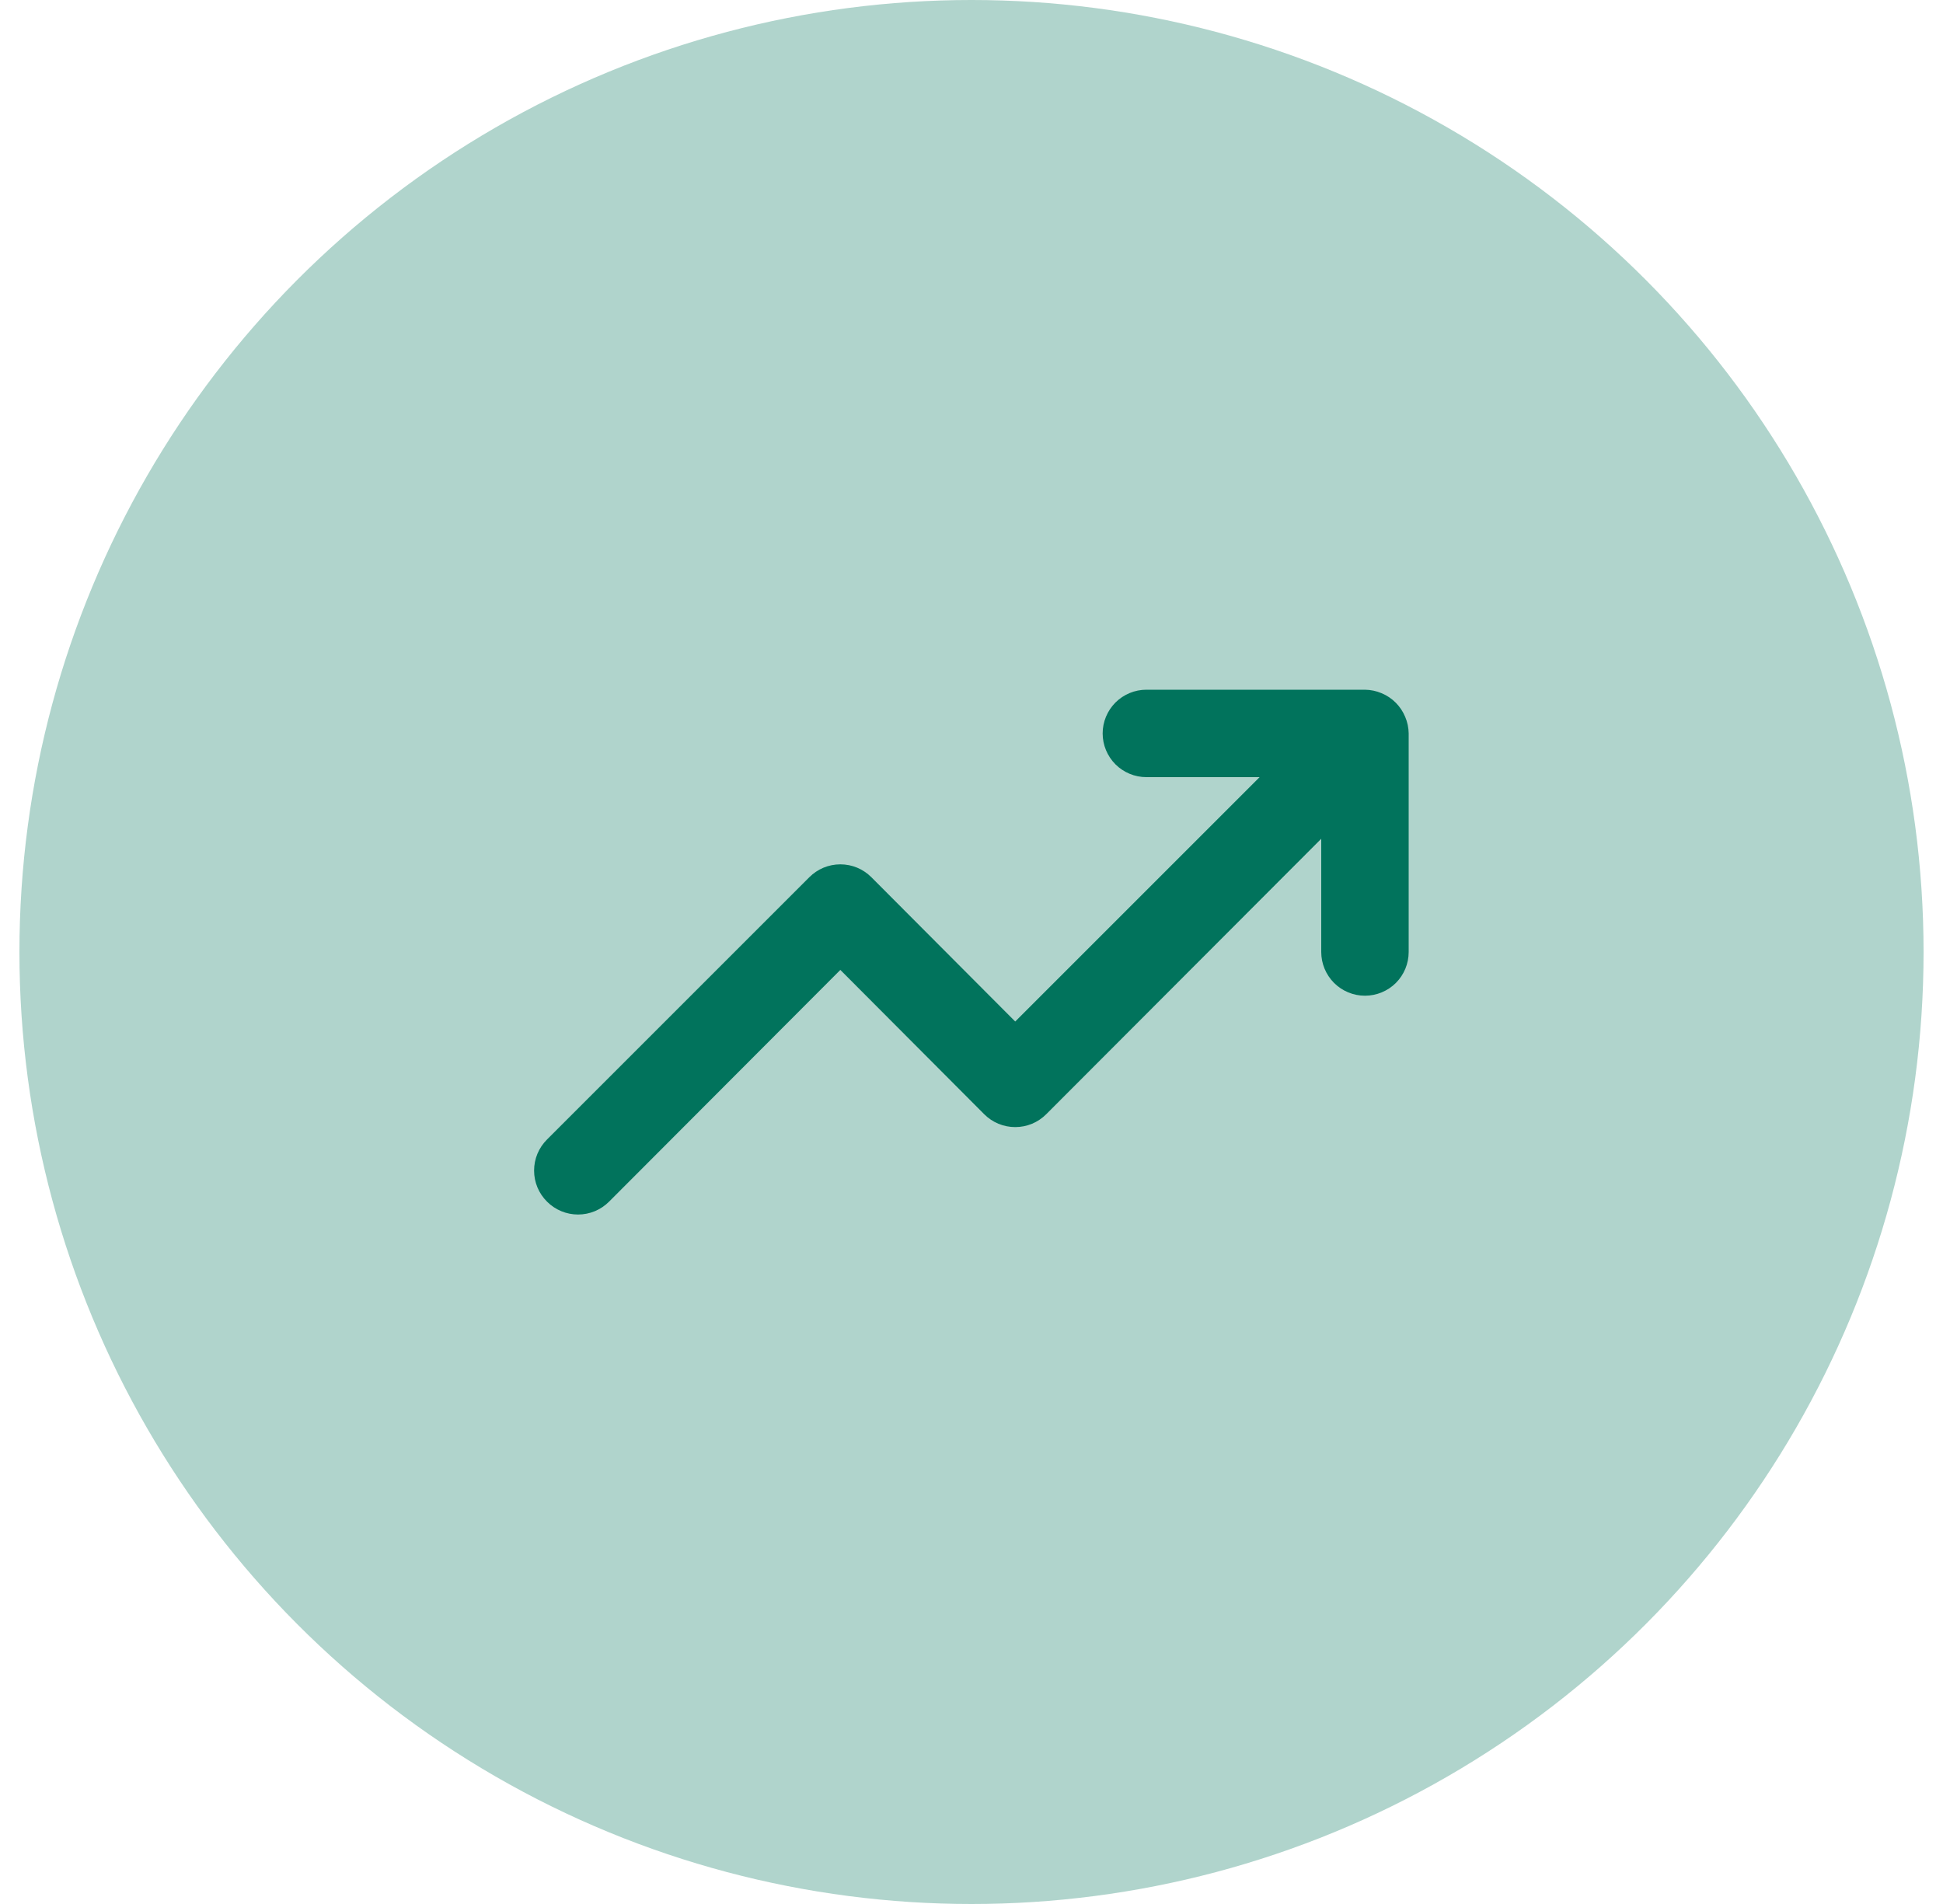
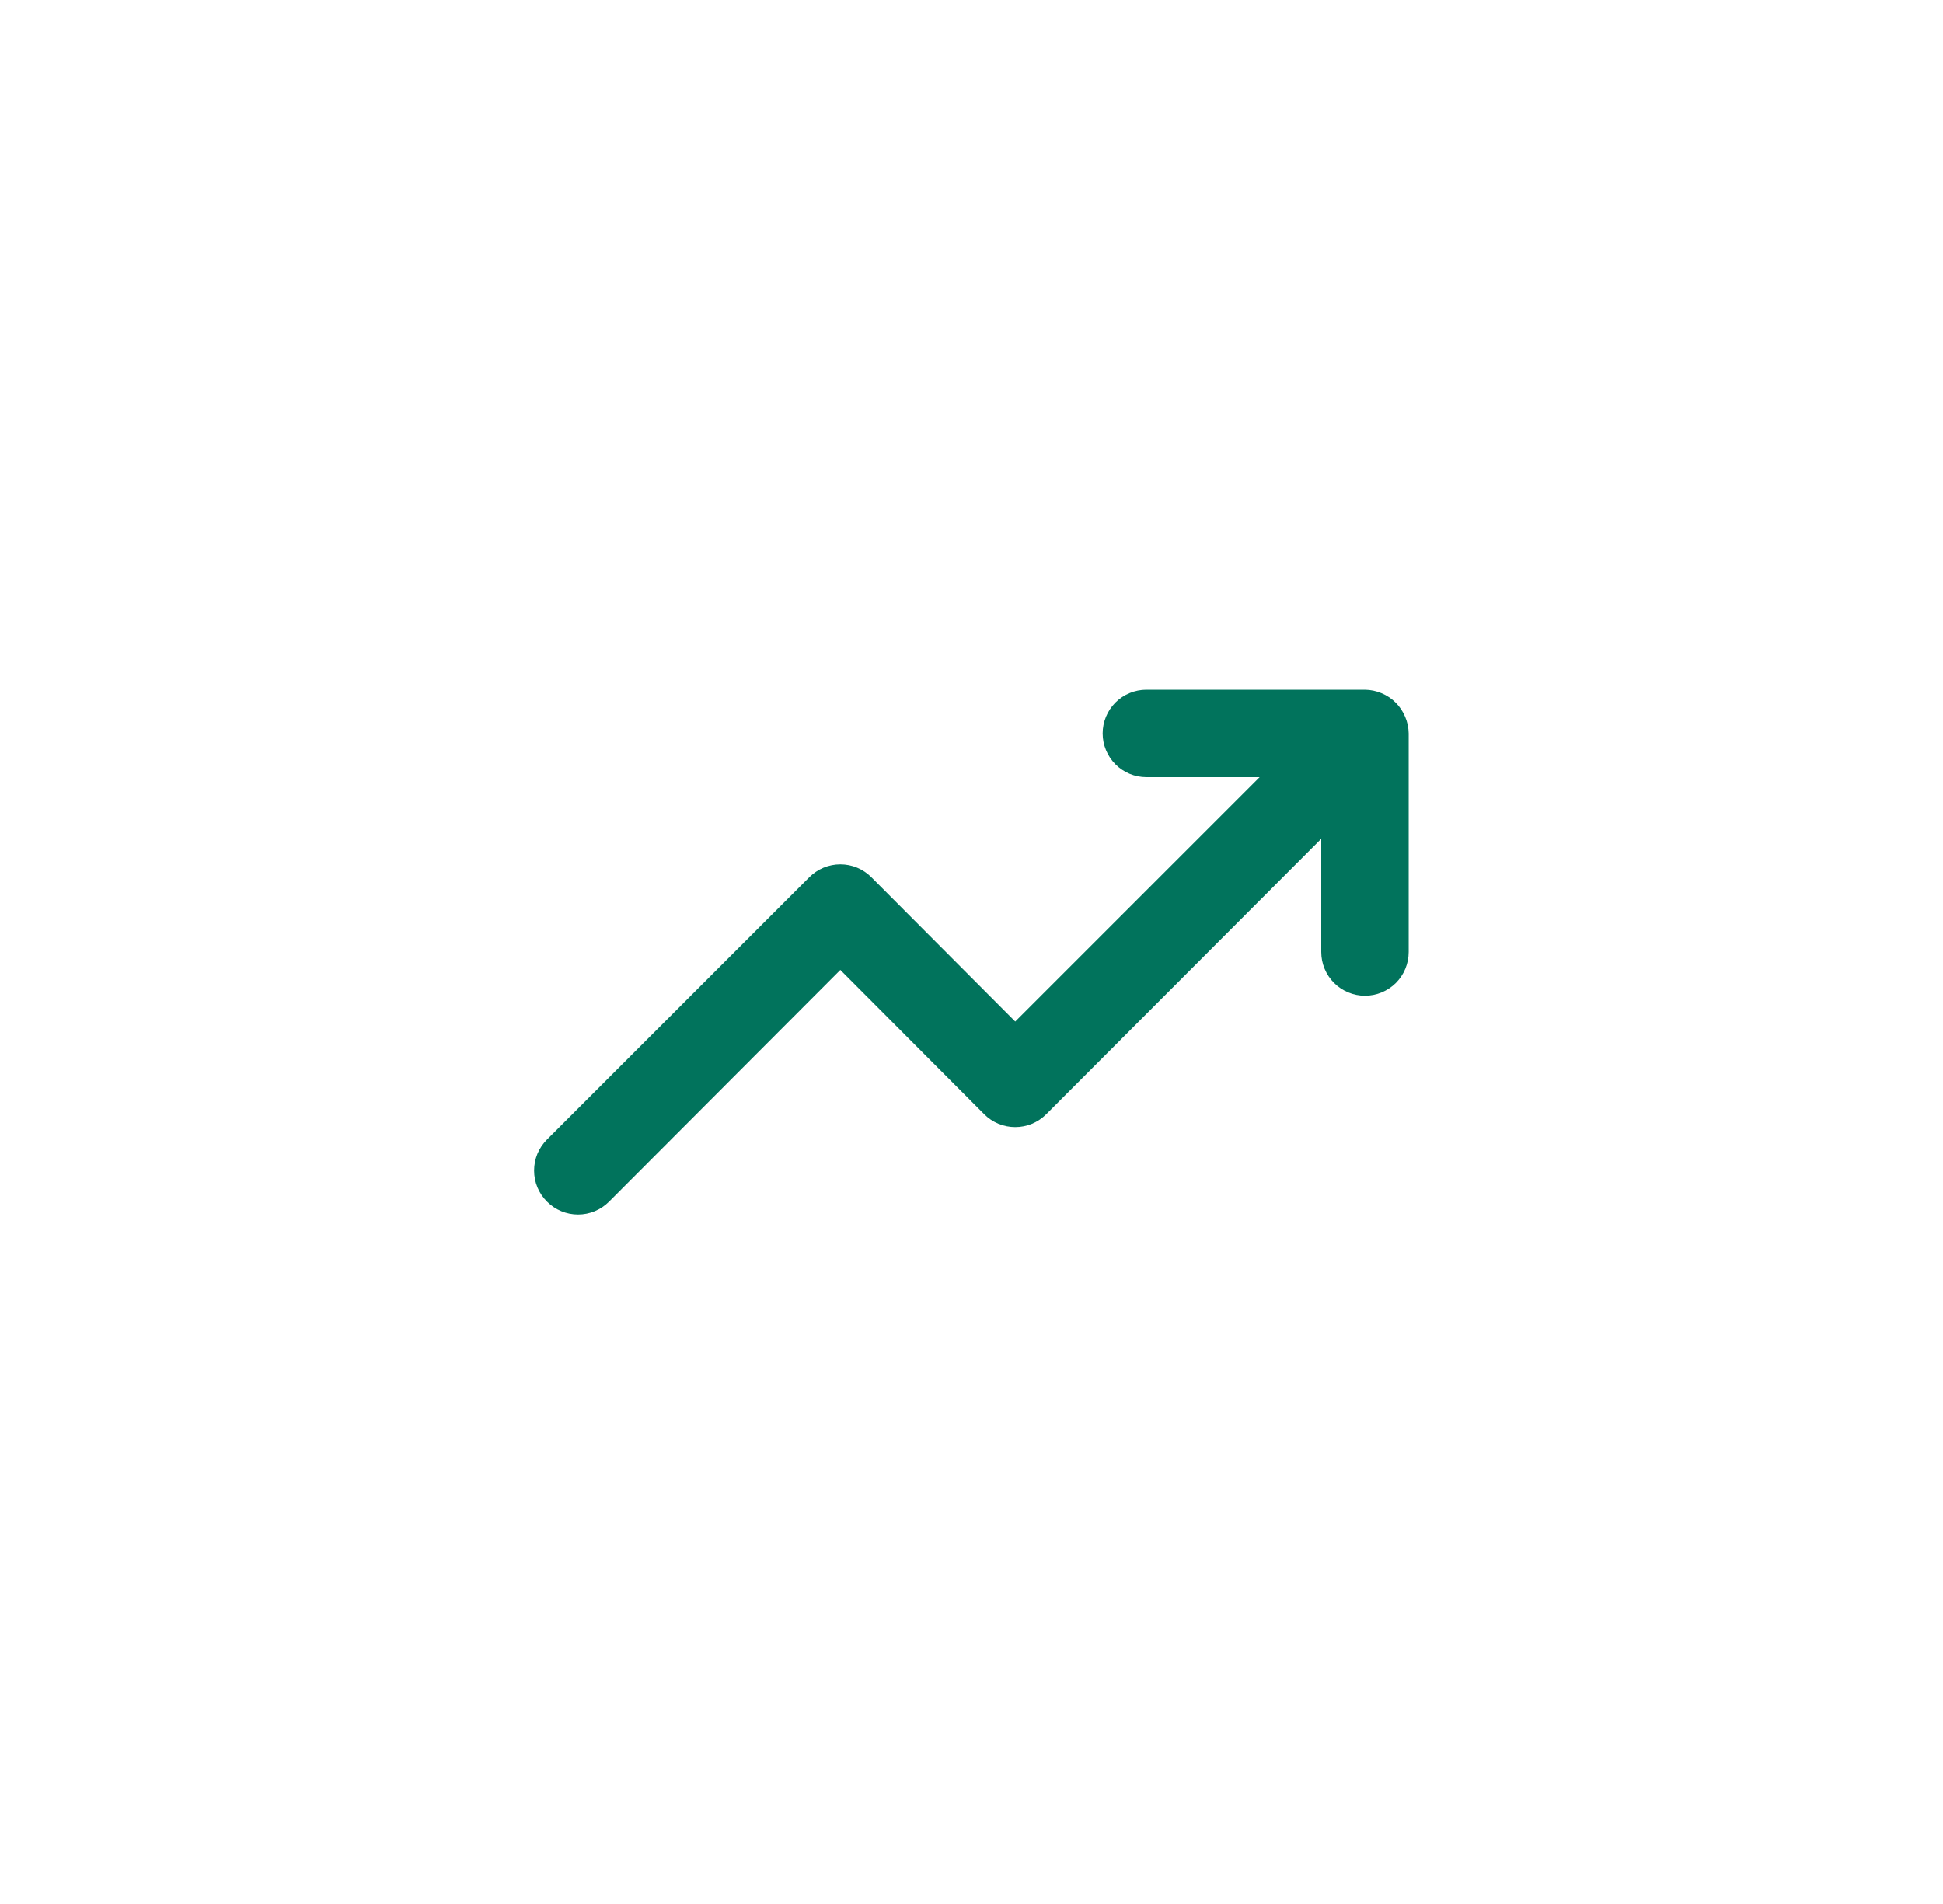
<svg xmlns="http://www.w3.org/2000/svg" width="50" height="49" viewBox="0 0 50 49" fill="none">
-   <circle cx="25" cy="24.5" r="24.5" fill="#B0D4CC" />
  <path d="M36.16 18.448C36.046 18.173 35.828 17.954 35.553 17.84C35.417 17.782 35.272 17.752 35.125 17.75H29.5C29.202 17.75 28.916 17.869 28.705 18.079C28.494 18.291 28.375 18.577 28.375 18.875C28.375 19.173 28.494 19.459 28.705 19.671C28.916 19.881 29.202 20 29.5 20H32.414L26.125 26.289L22.424 22.576C22.319 22.471 22.195 22.387 22.058 22.33C21.921 22.273 21.774 22.244 21.625 22.244C21.477 22.244 21.33 22.273 21.192 22.33C21.055 22.387 20.931 22.471 20.826 22.576L14.076 29.326C13.971 29.431 13.887 29.555 13.83 29.692C13.773 29.829 13.744 29.977 13.744 30.125C13.744 30.273 13.773 30.421 13.83 30.558C13.887 30.695 13.971 30.819 14.076 30.924C14.181 31.029 14.305 31.113 14.443 31.17C14.58 31.227 14.727 31.256 14.875 31.256C15.024 31.256 15.171 31.227 15.308 31.17C15.445 31.113 15.569 31.029 15.674 30.924L21.625 24.961L25.326 28.674C25.431 28.779 25.555 28.863 25.692 28.92C25.83 28.977 25.977 29.006 26.125 29.006C26.274 29.006 26.421 28.977 26.558 28.92C26.695 28.863 26.819 28.779 26.924 28.674L34 21.586V24.5C34 24.798 34.119 25.084 34.33 25.296C34.541 25.506 34.827 25.625 35.125 25.625C35.423 25.625 35.71 25.506 35.921 25.296C36.132 25.084 36.25 24.798 36.25 24.5V18.875C36.248 18.728 36.218 18.583 36.16 18.448Z" fill="#01735C" />
</svg>